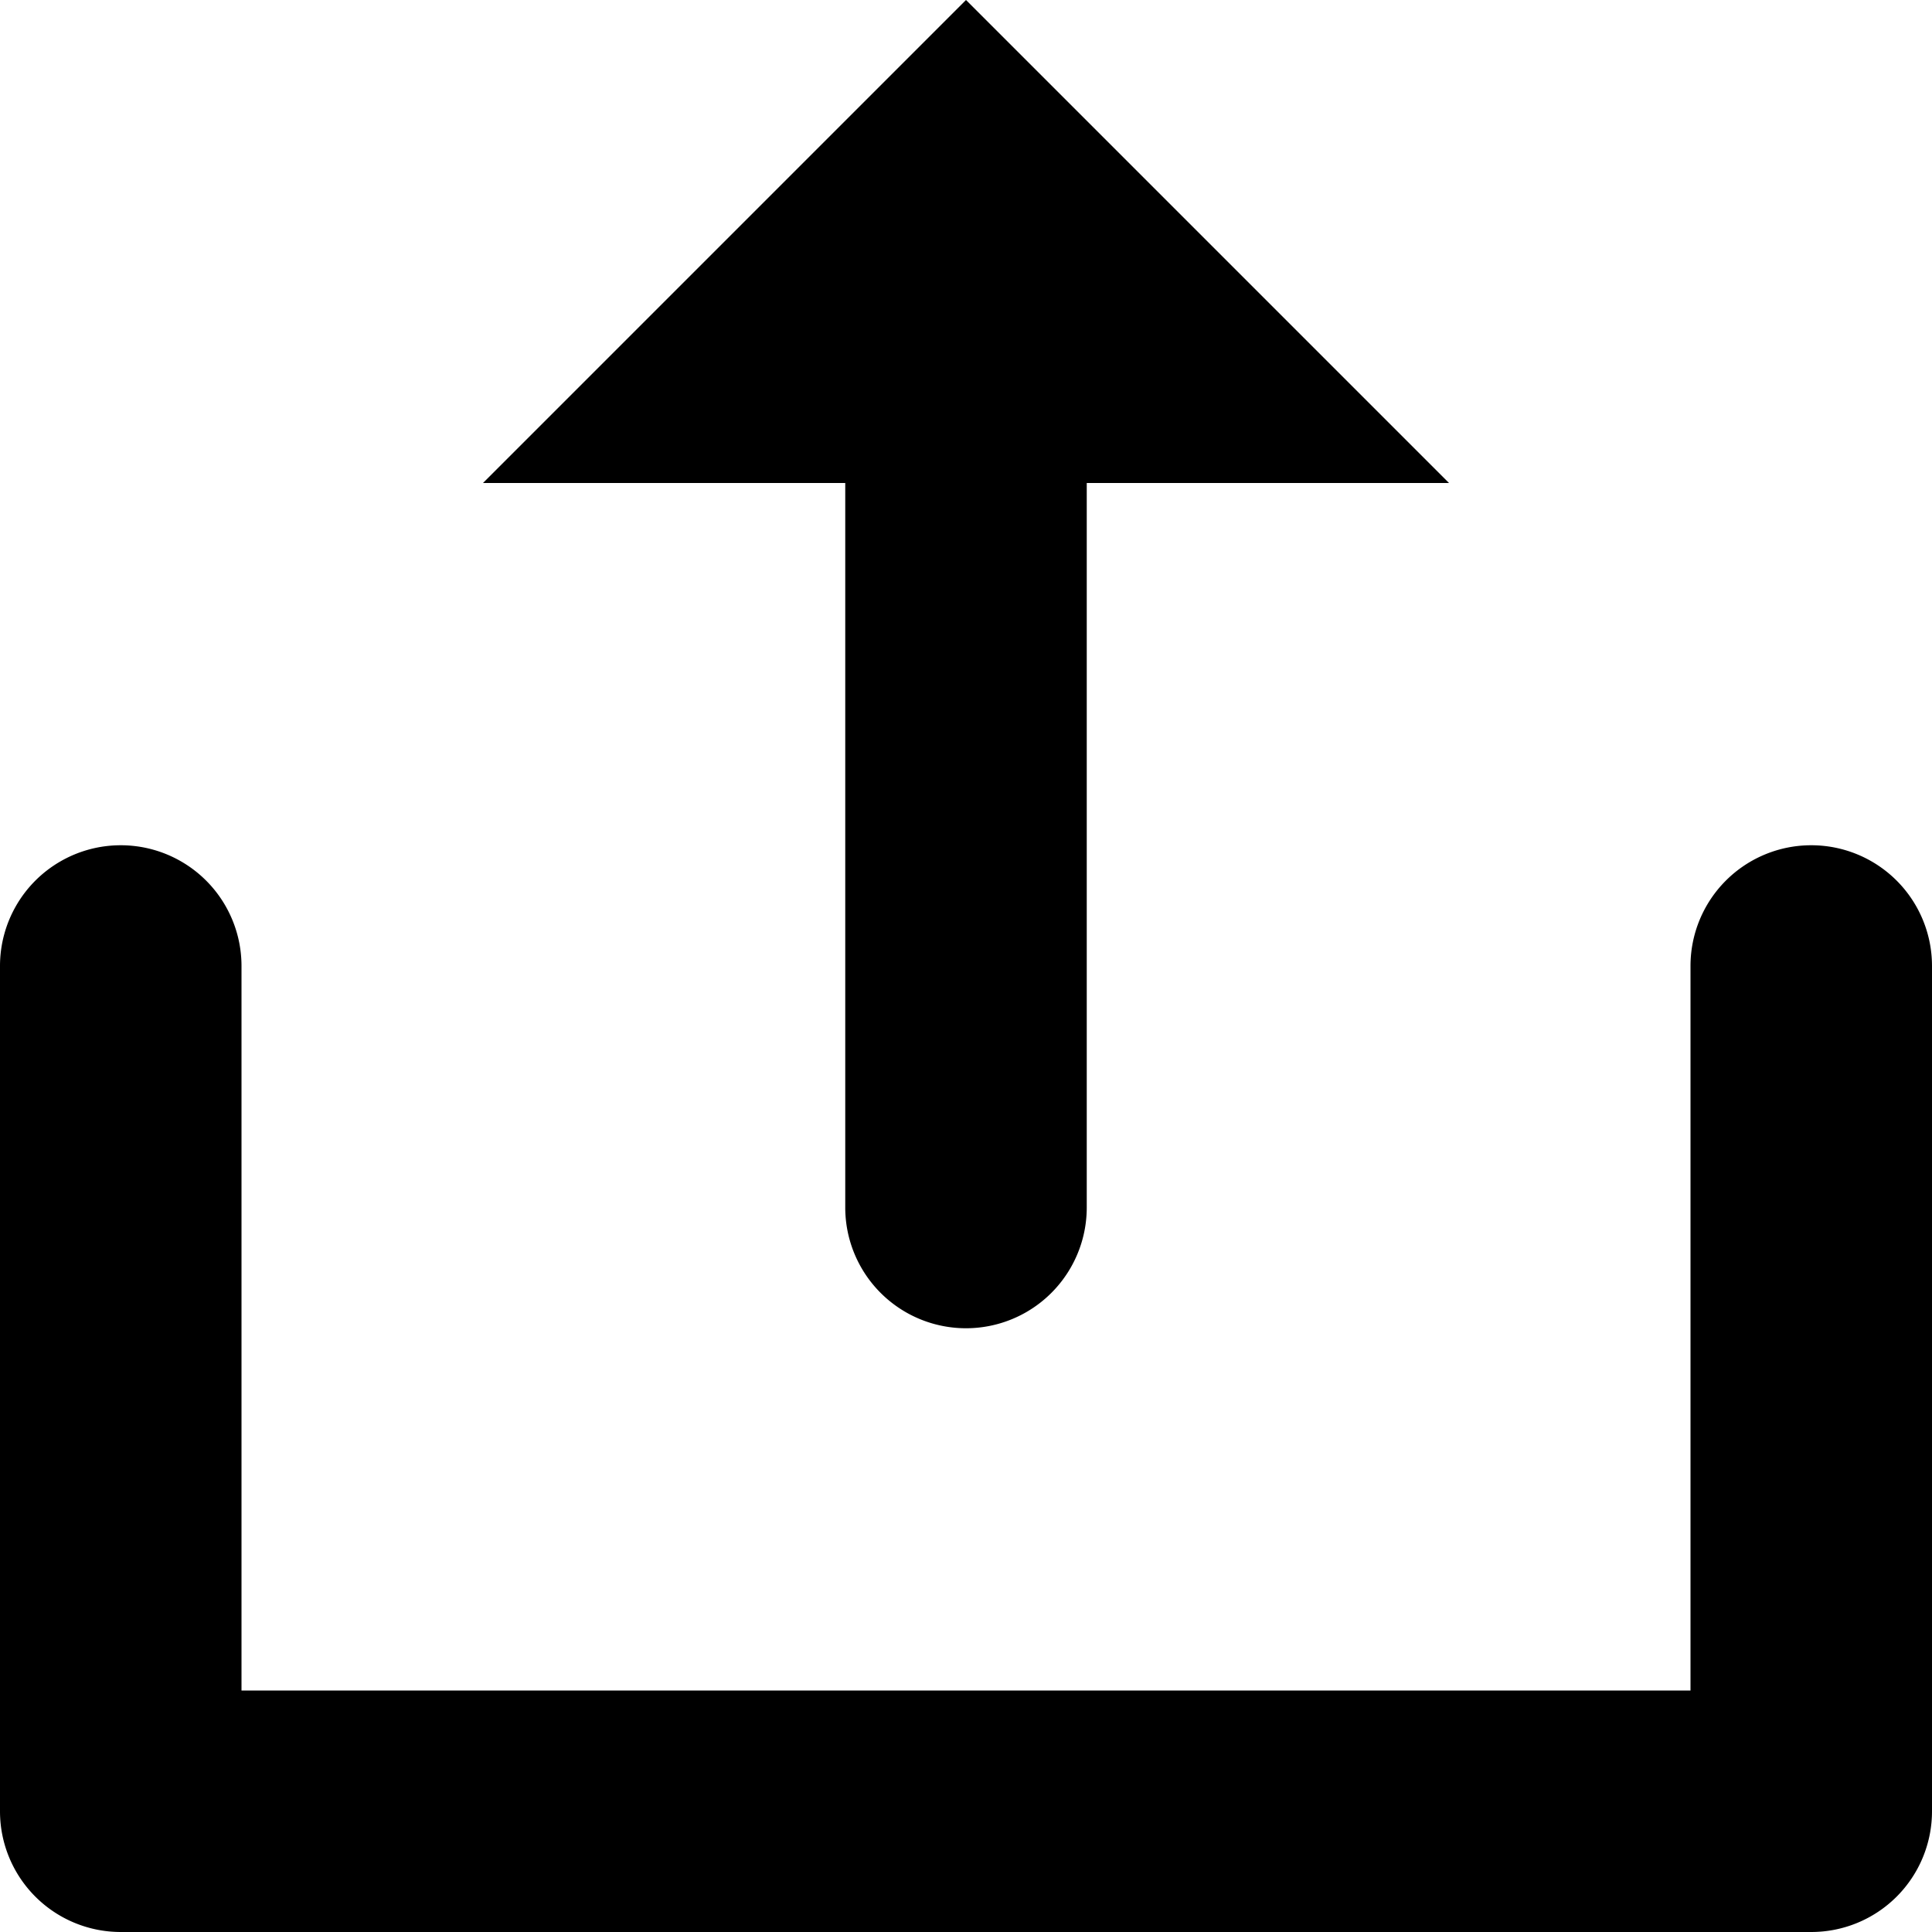
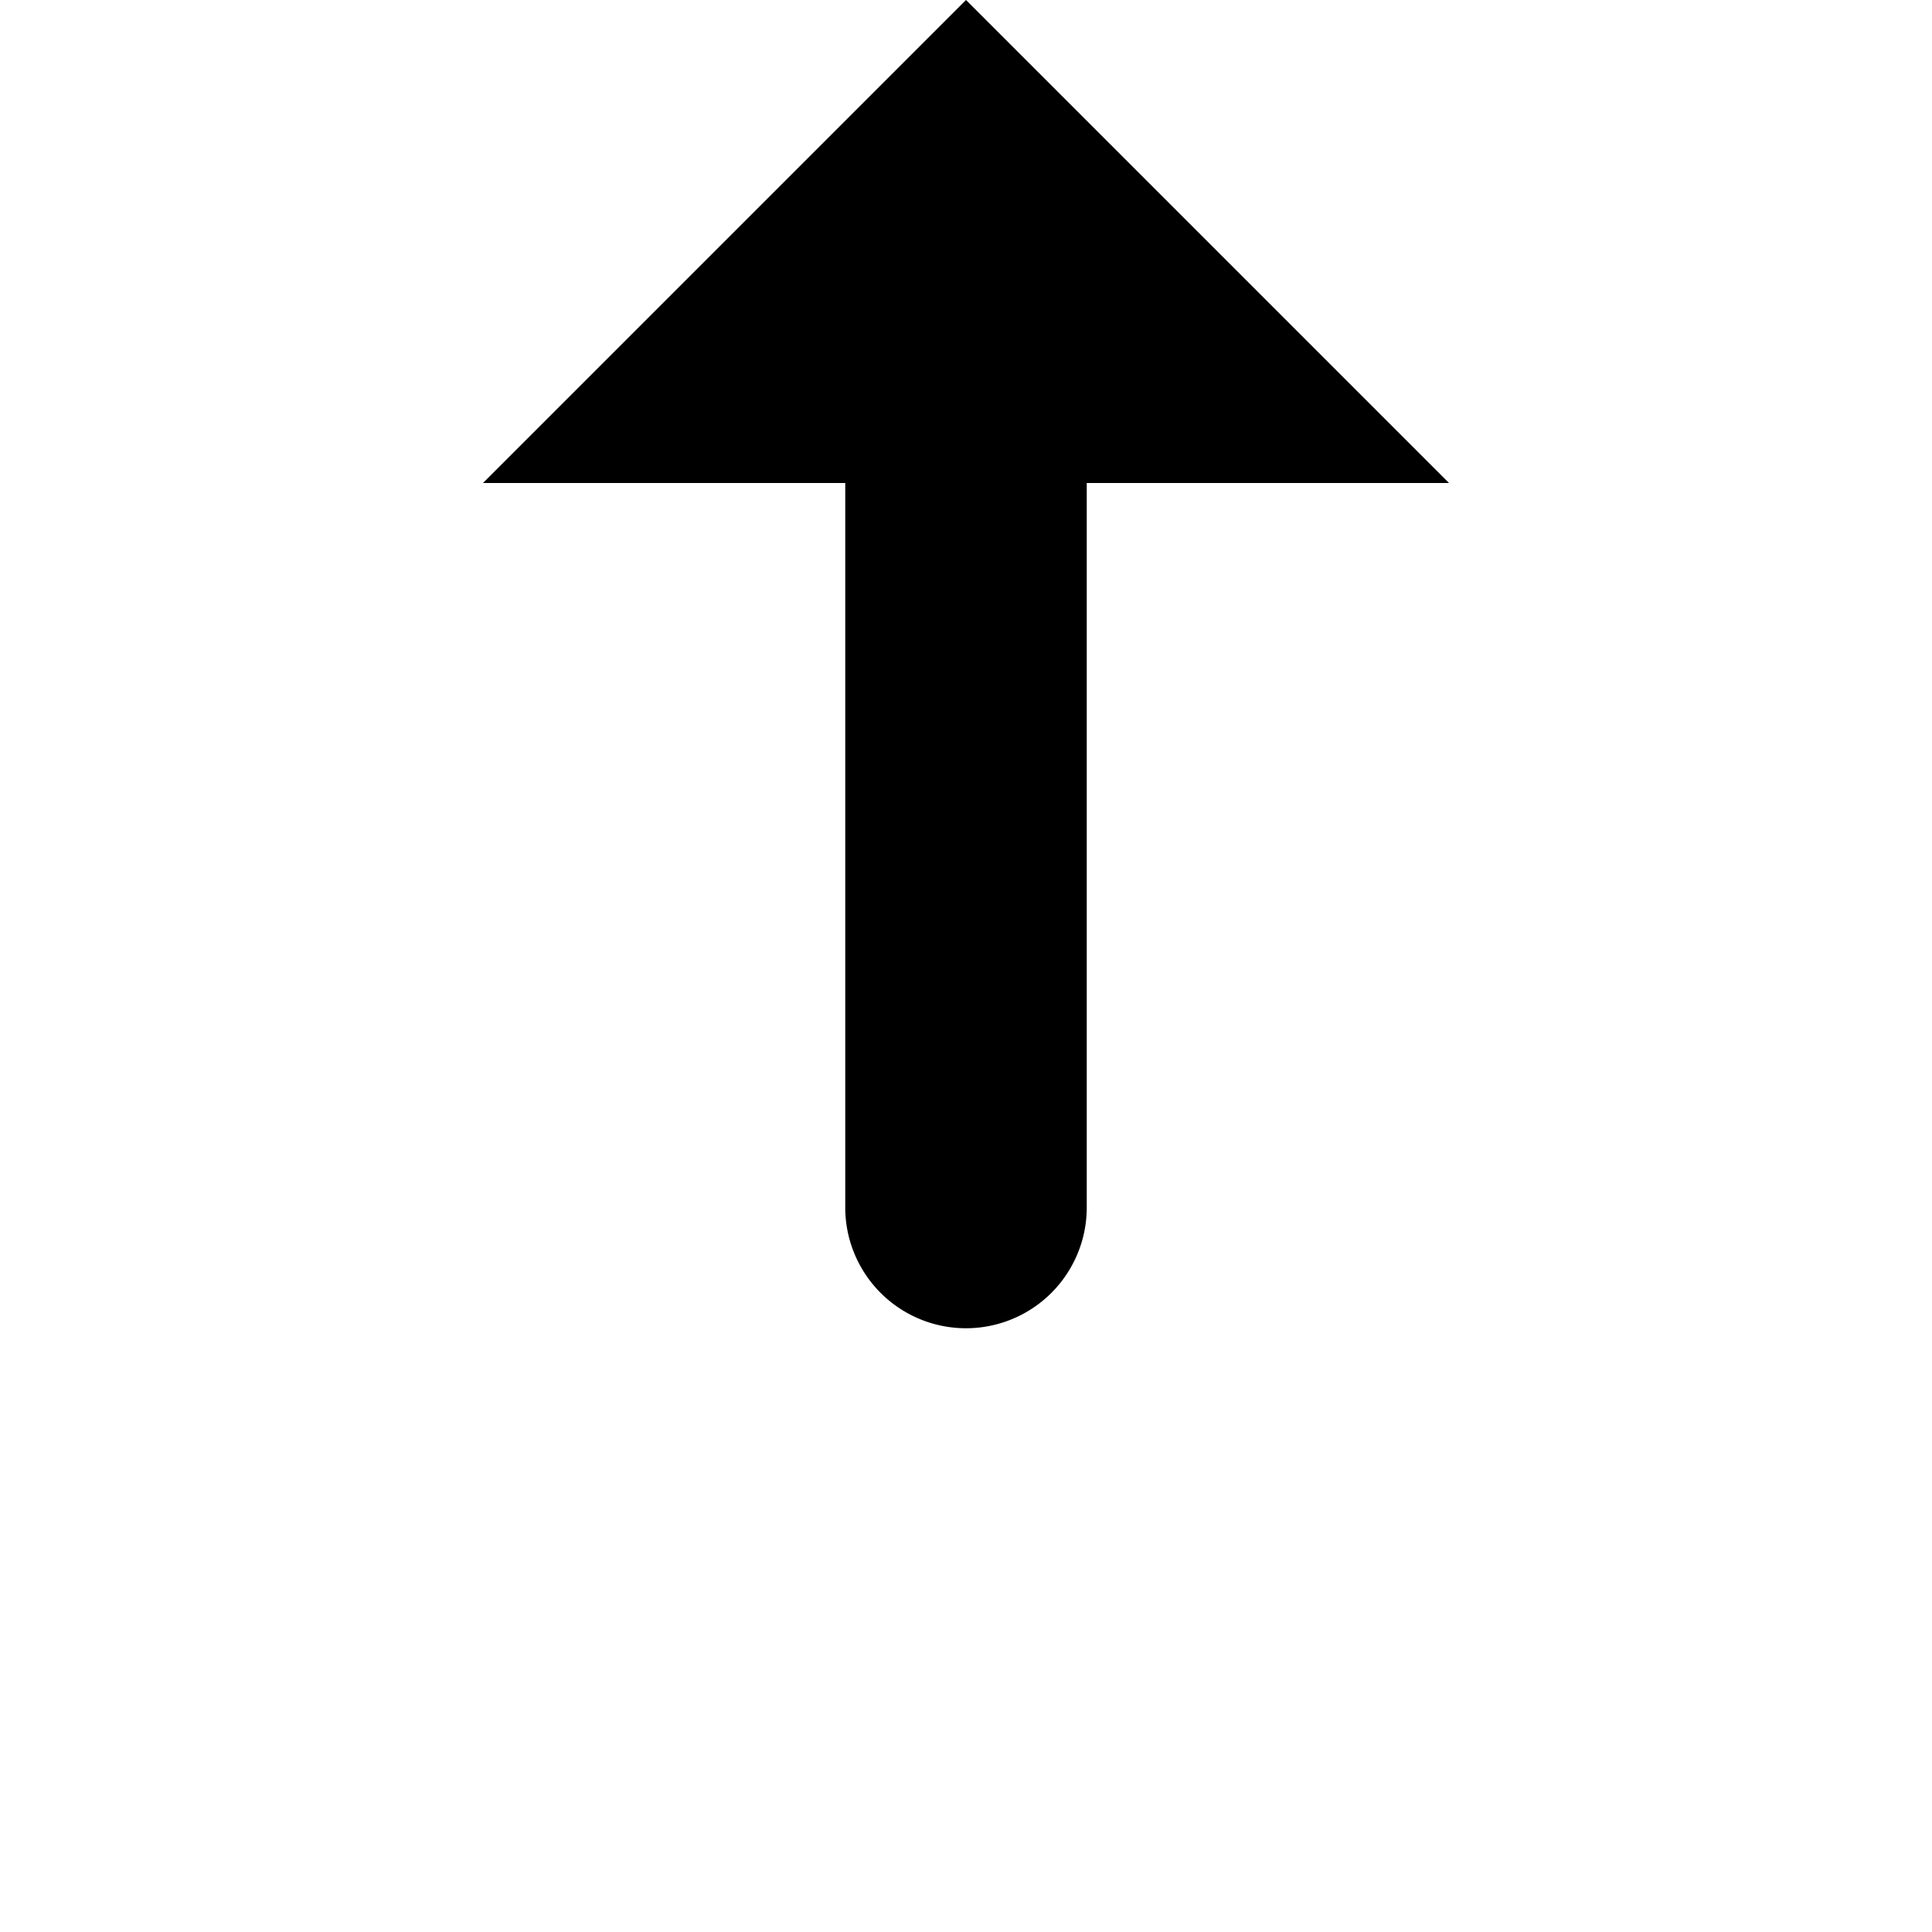
<svg xmlns="http://www.w3.org/2000/svg" fill="#000000" width="800px" height="800px" viewBox="0 0 512 512" id="_02_Out" data-name="02 Out">
  <g id="Group_7" data-name="Group 7">
-     <path id="Path_2" data-name="Path 2" d="M480,224a31.991,31.991,0,0,0-32,32V448H64V256a32,32,0,0,0-64,0V480a31.991,31.991,0,0,0,32,32H480a31.991,31.991,0,0,0,32-32V256A31.991,31.991,0,0,0,480,224Z" fill-rule="evenodd" />
    <path id="Path_3" data-name="Path 3" d="M224,320a32,32,0,0,0,64,0V128h96L256,0,128,128h96Z" fill-rule="evenodd" />
  </g>
</svg>